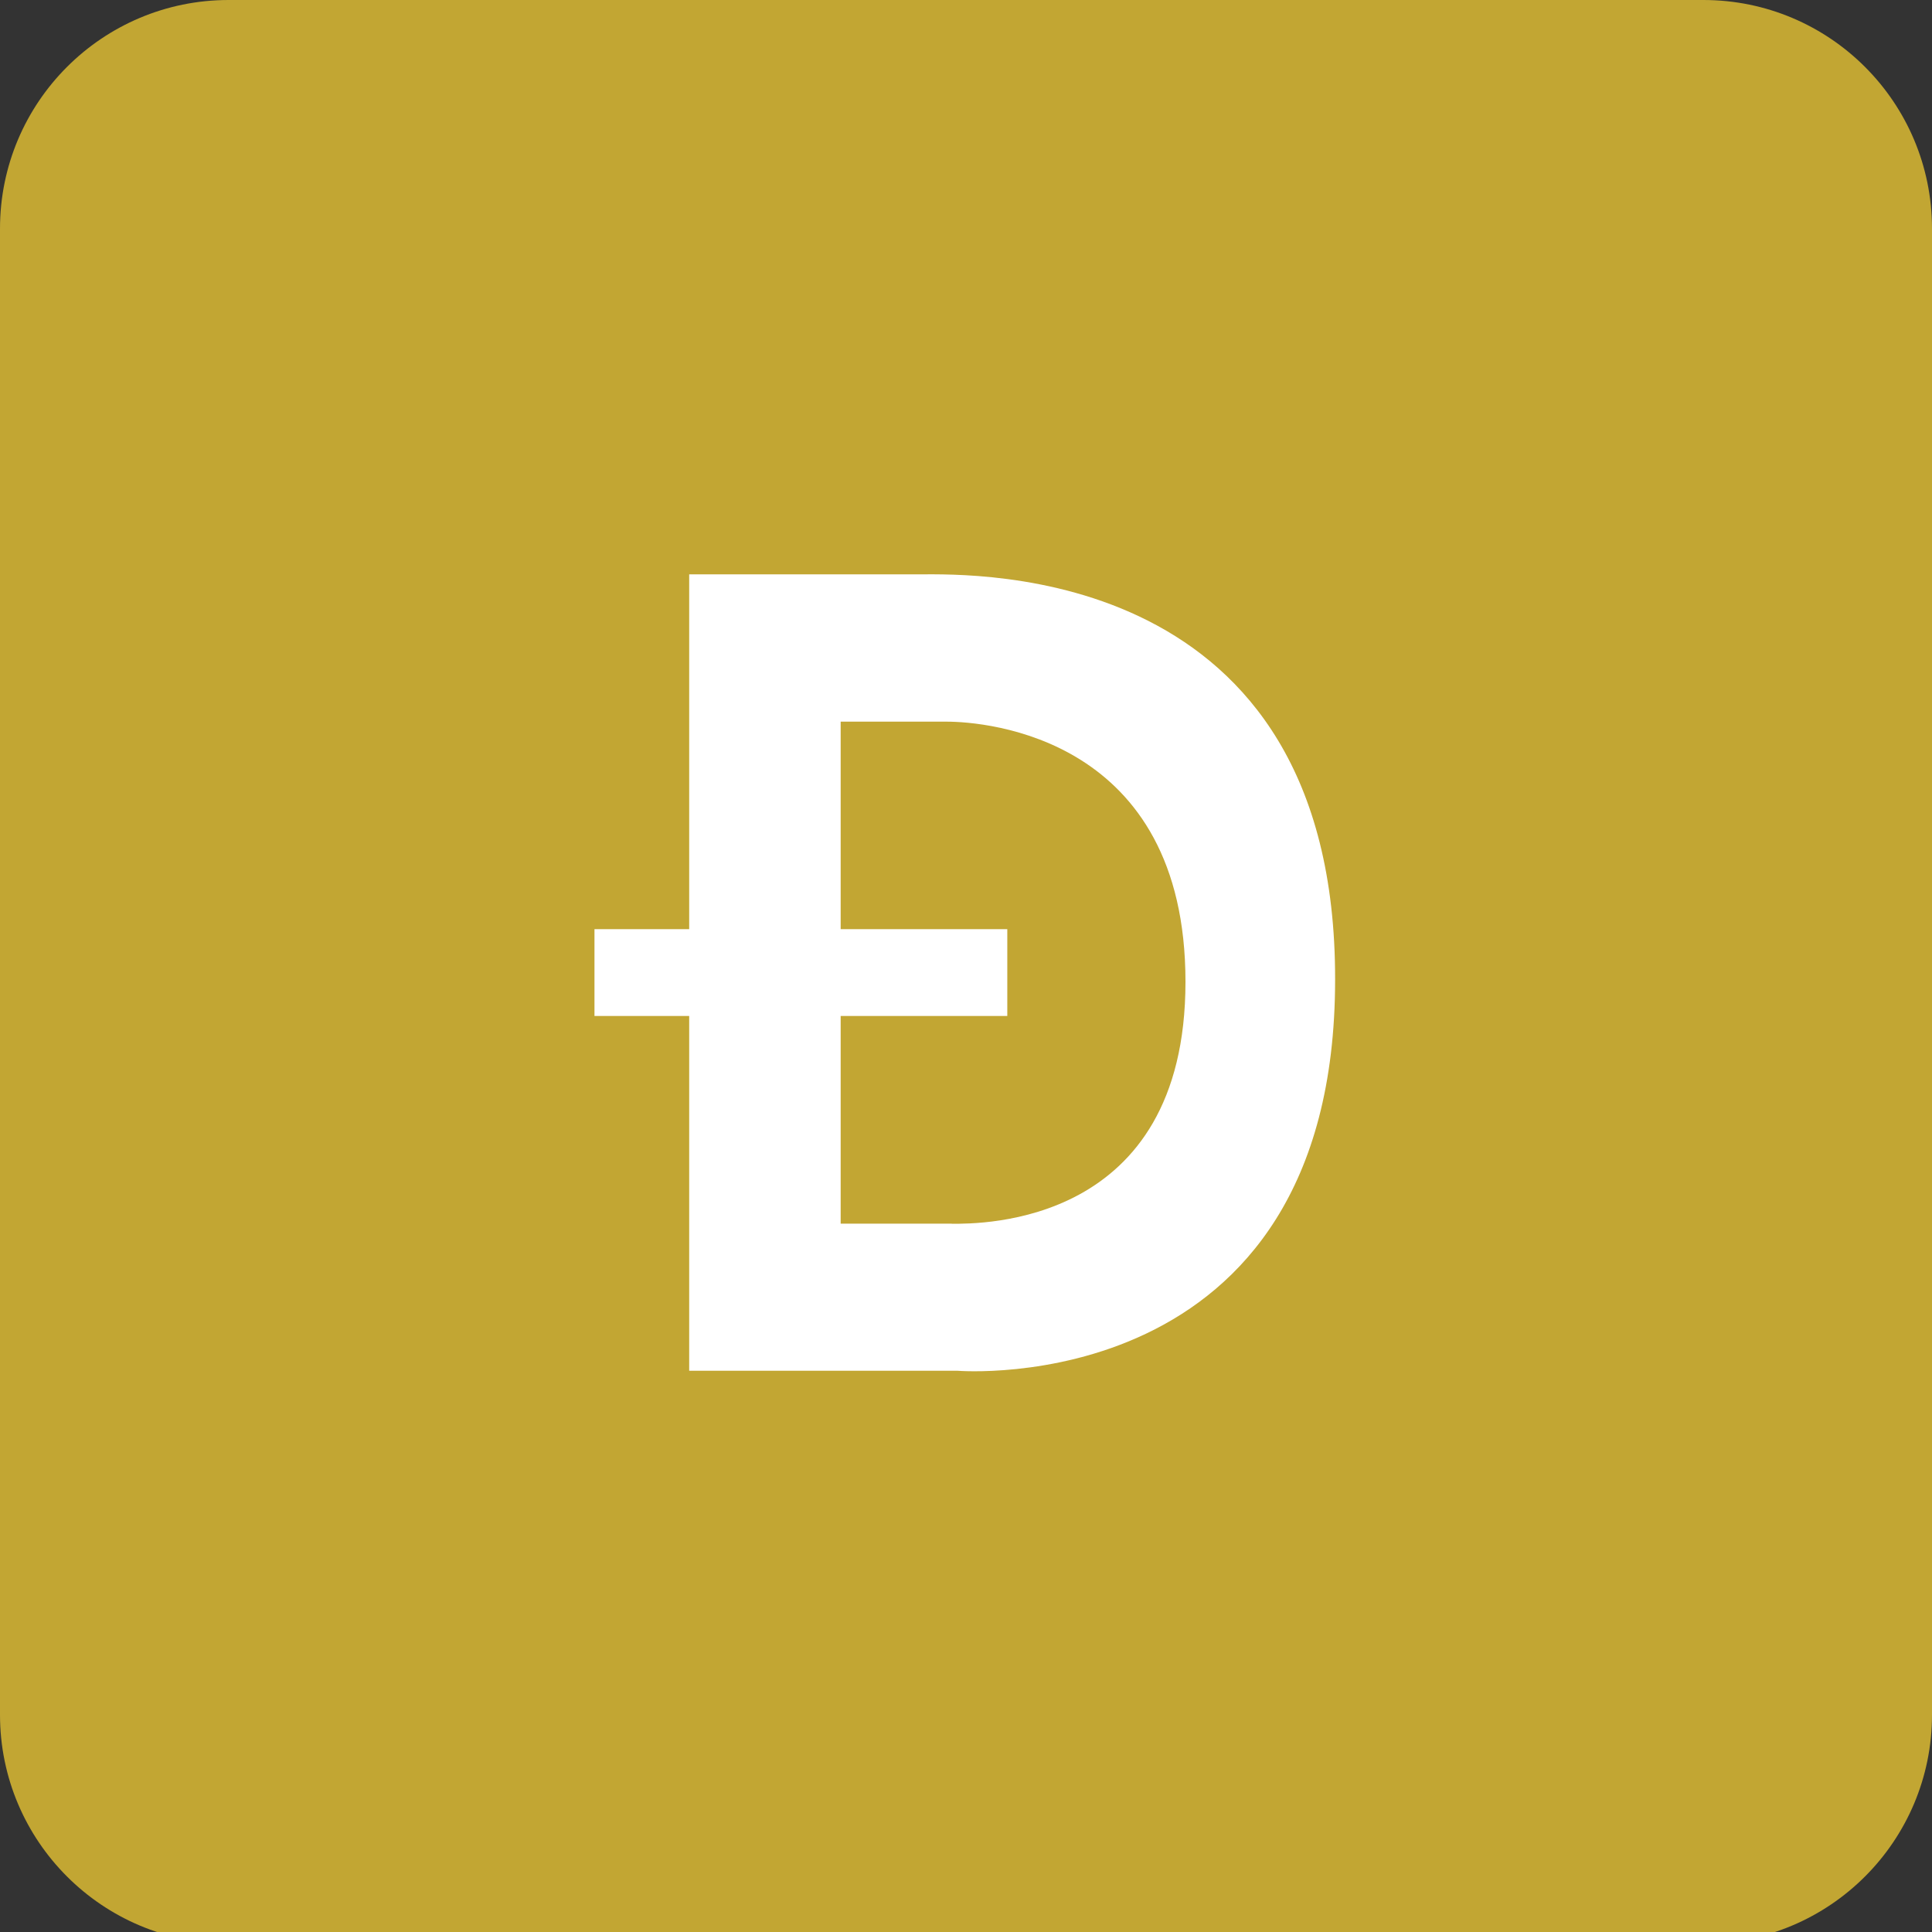
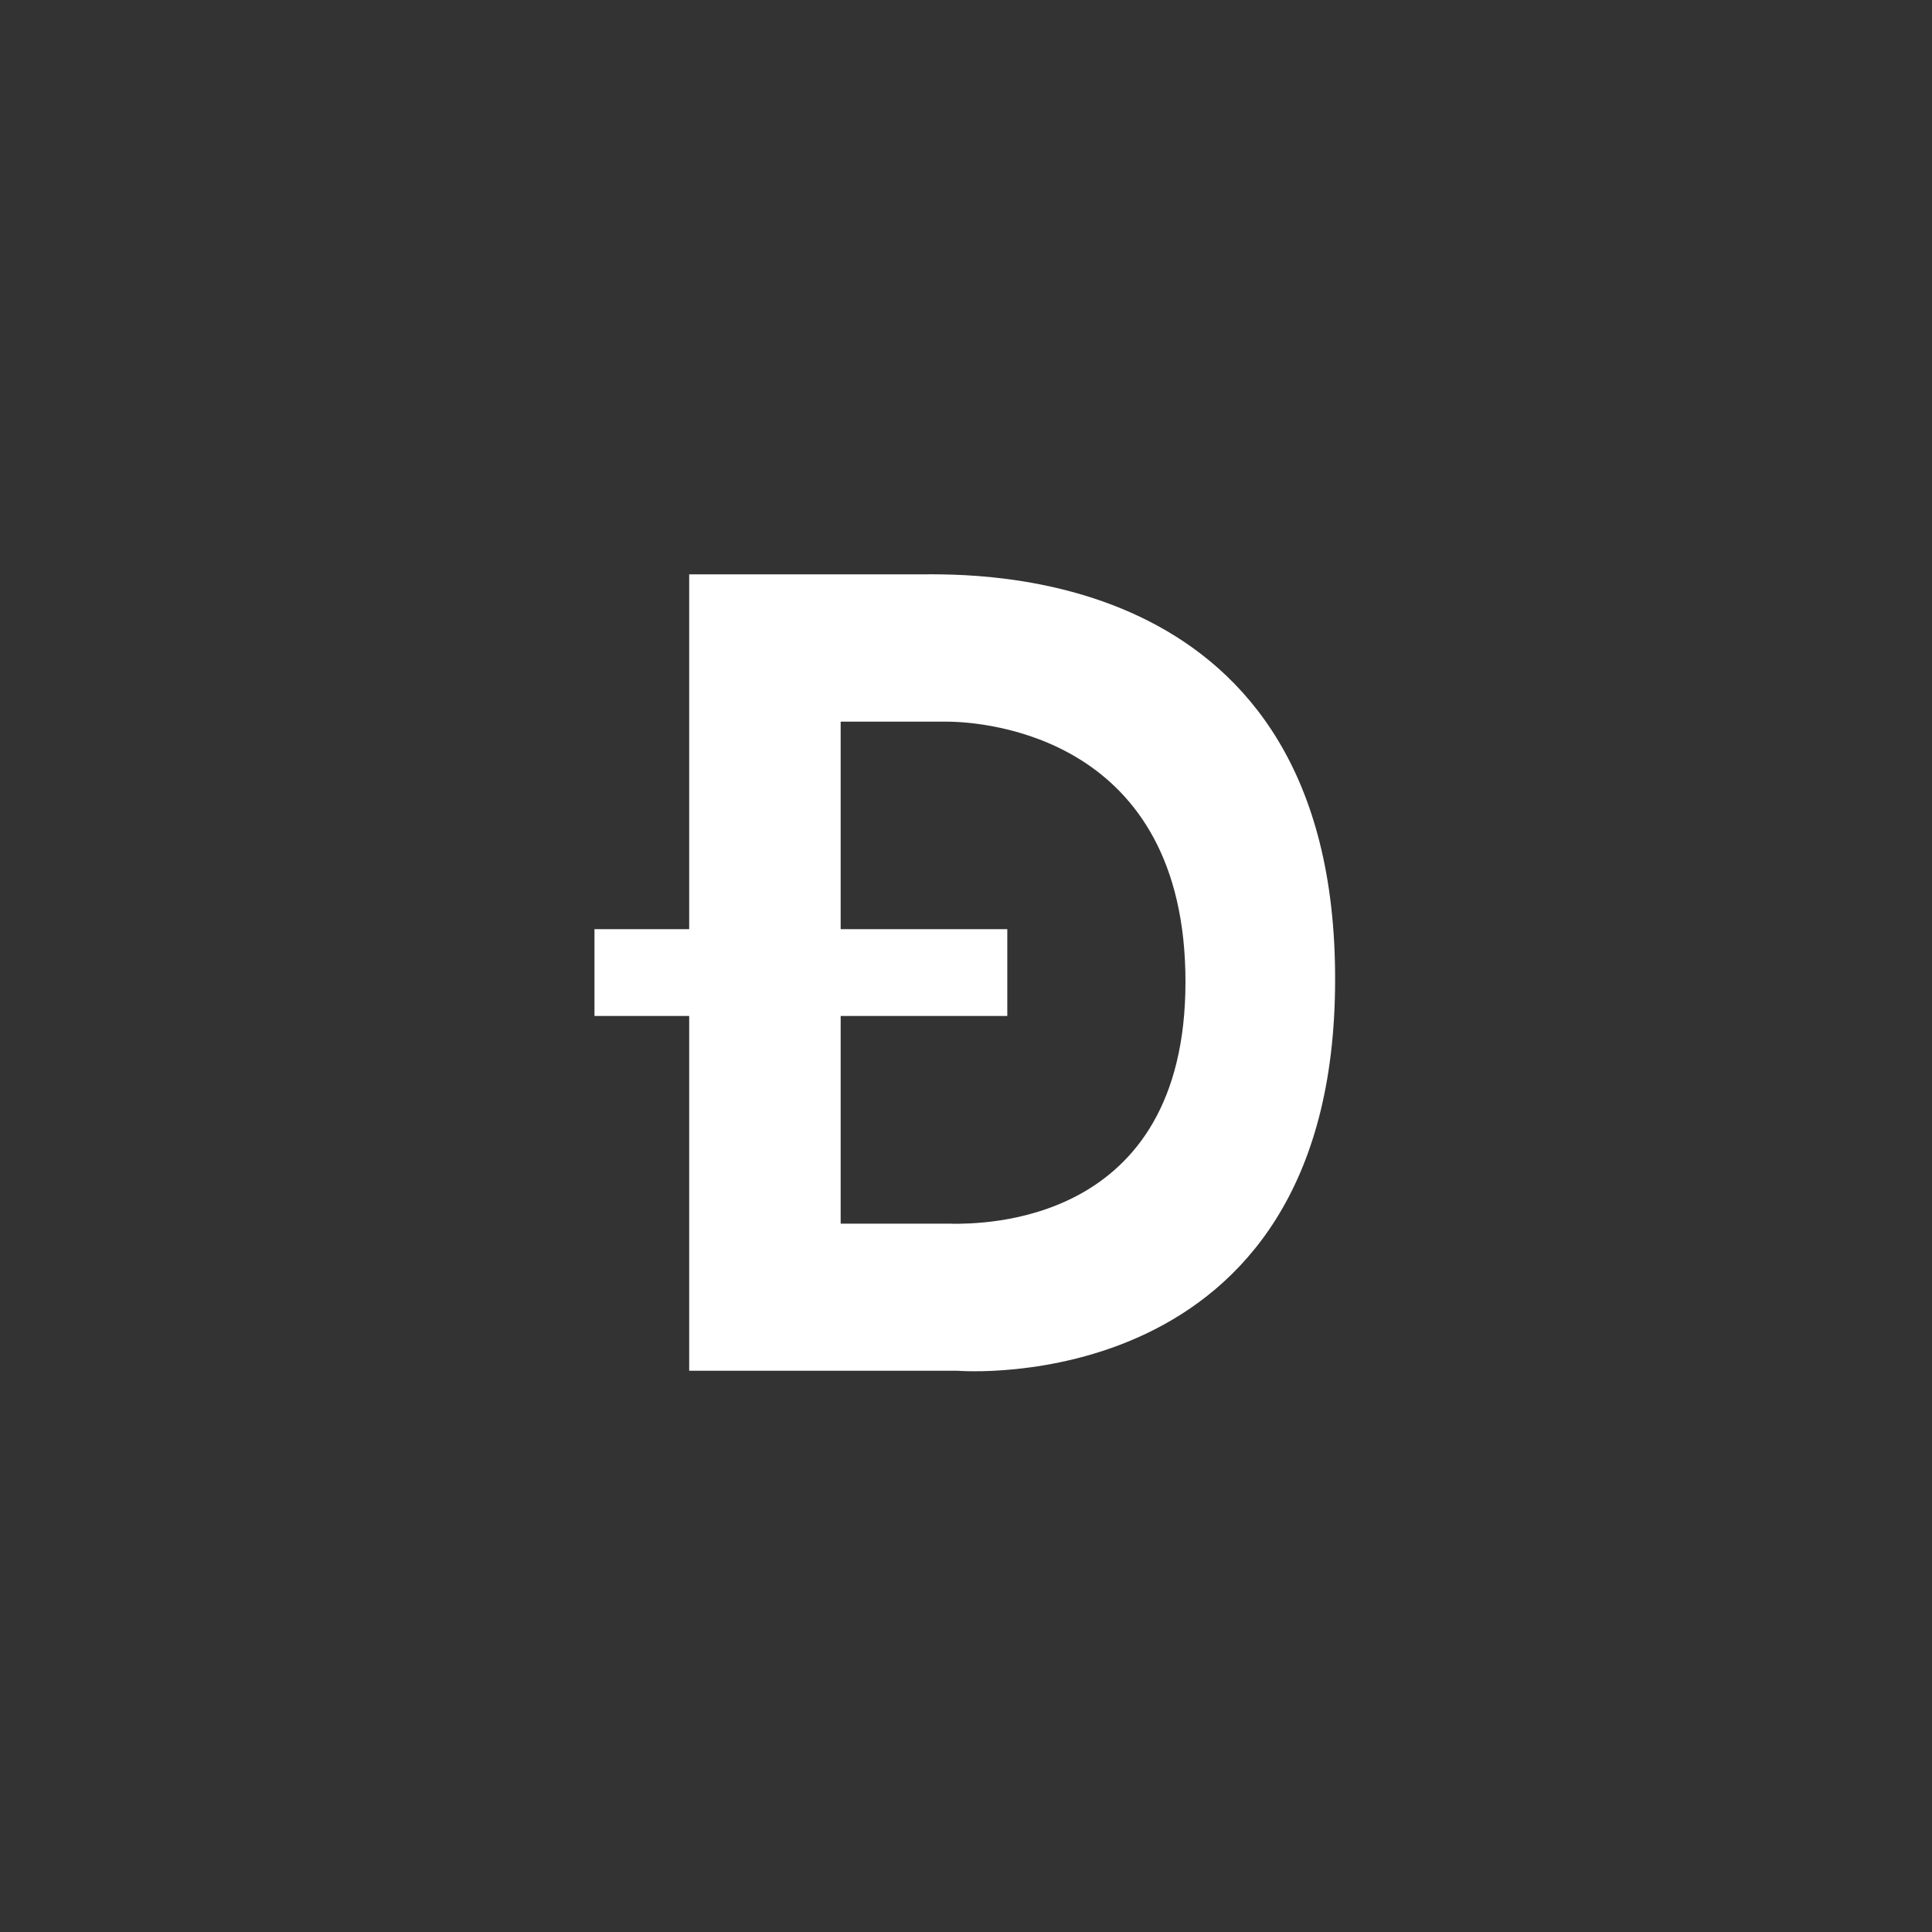
<svg xmlns="http://www.w3.org/2000/svg" width="40" height="40" viewBox="0 0 40 40" fill="none">
  <rect x="0" y="0" width="40" height="40" fill="#333333" stroke="none" />
  <g clip-path="url(#clip0_4_158)">
    <g clip-path="url(#clip1_4_158)">
-       <path d="M35.266 0H4.734C2.119 0 0 2.119 0 4.734V35.503C0 38.117 2.119 40.237 4.734 40.237H35.266C37.881 40.237 40 38.117 40 35.503V4.734C40 2.119 37.881 0 35.266 0Z" fill="#C2A633" />
      <path fill-rule="evenodd" clip-rule="evenodd" d="M19.704 25.334H17.405V21.035H20.855V19.237H17.405V14.941H19.595C20.42 14.941 24.544 15.264 24.544 20.327C24.544 25.389 20.299 25.337 19.704 25.337V25.334ZM19.041 11.891H14.269V19.237H12.308V21.035H14.269V28.38H19.826C19.826 28.38 27.642 29.024 27.642 20.283C27.657 11.662 20.178 11.891 19.041 11.891Z" fill="white" />
    </g>
  </g>
  <defs>
    <clipPath id="clip0_4_158">
      <rect width="40" height="40" fill="white" />
    </clipPath>
    <clipPath id="clip1_4_158">
      <rect width="40" height="40.237" fill="white" />
    </clipPath>
  </defs>
</svg>